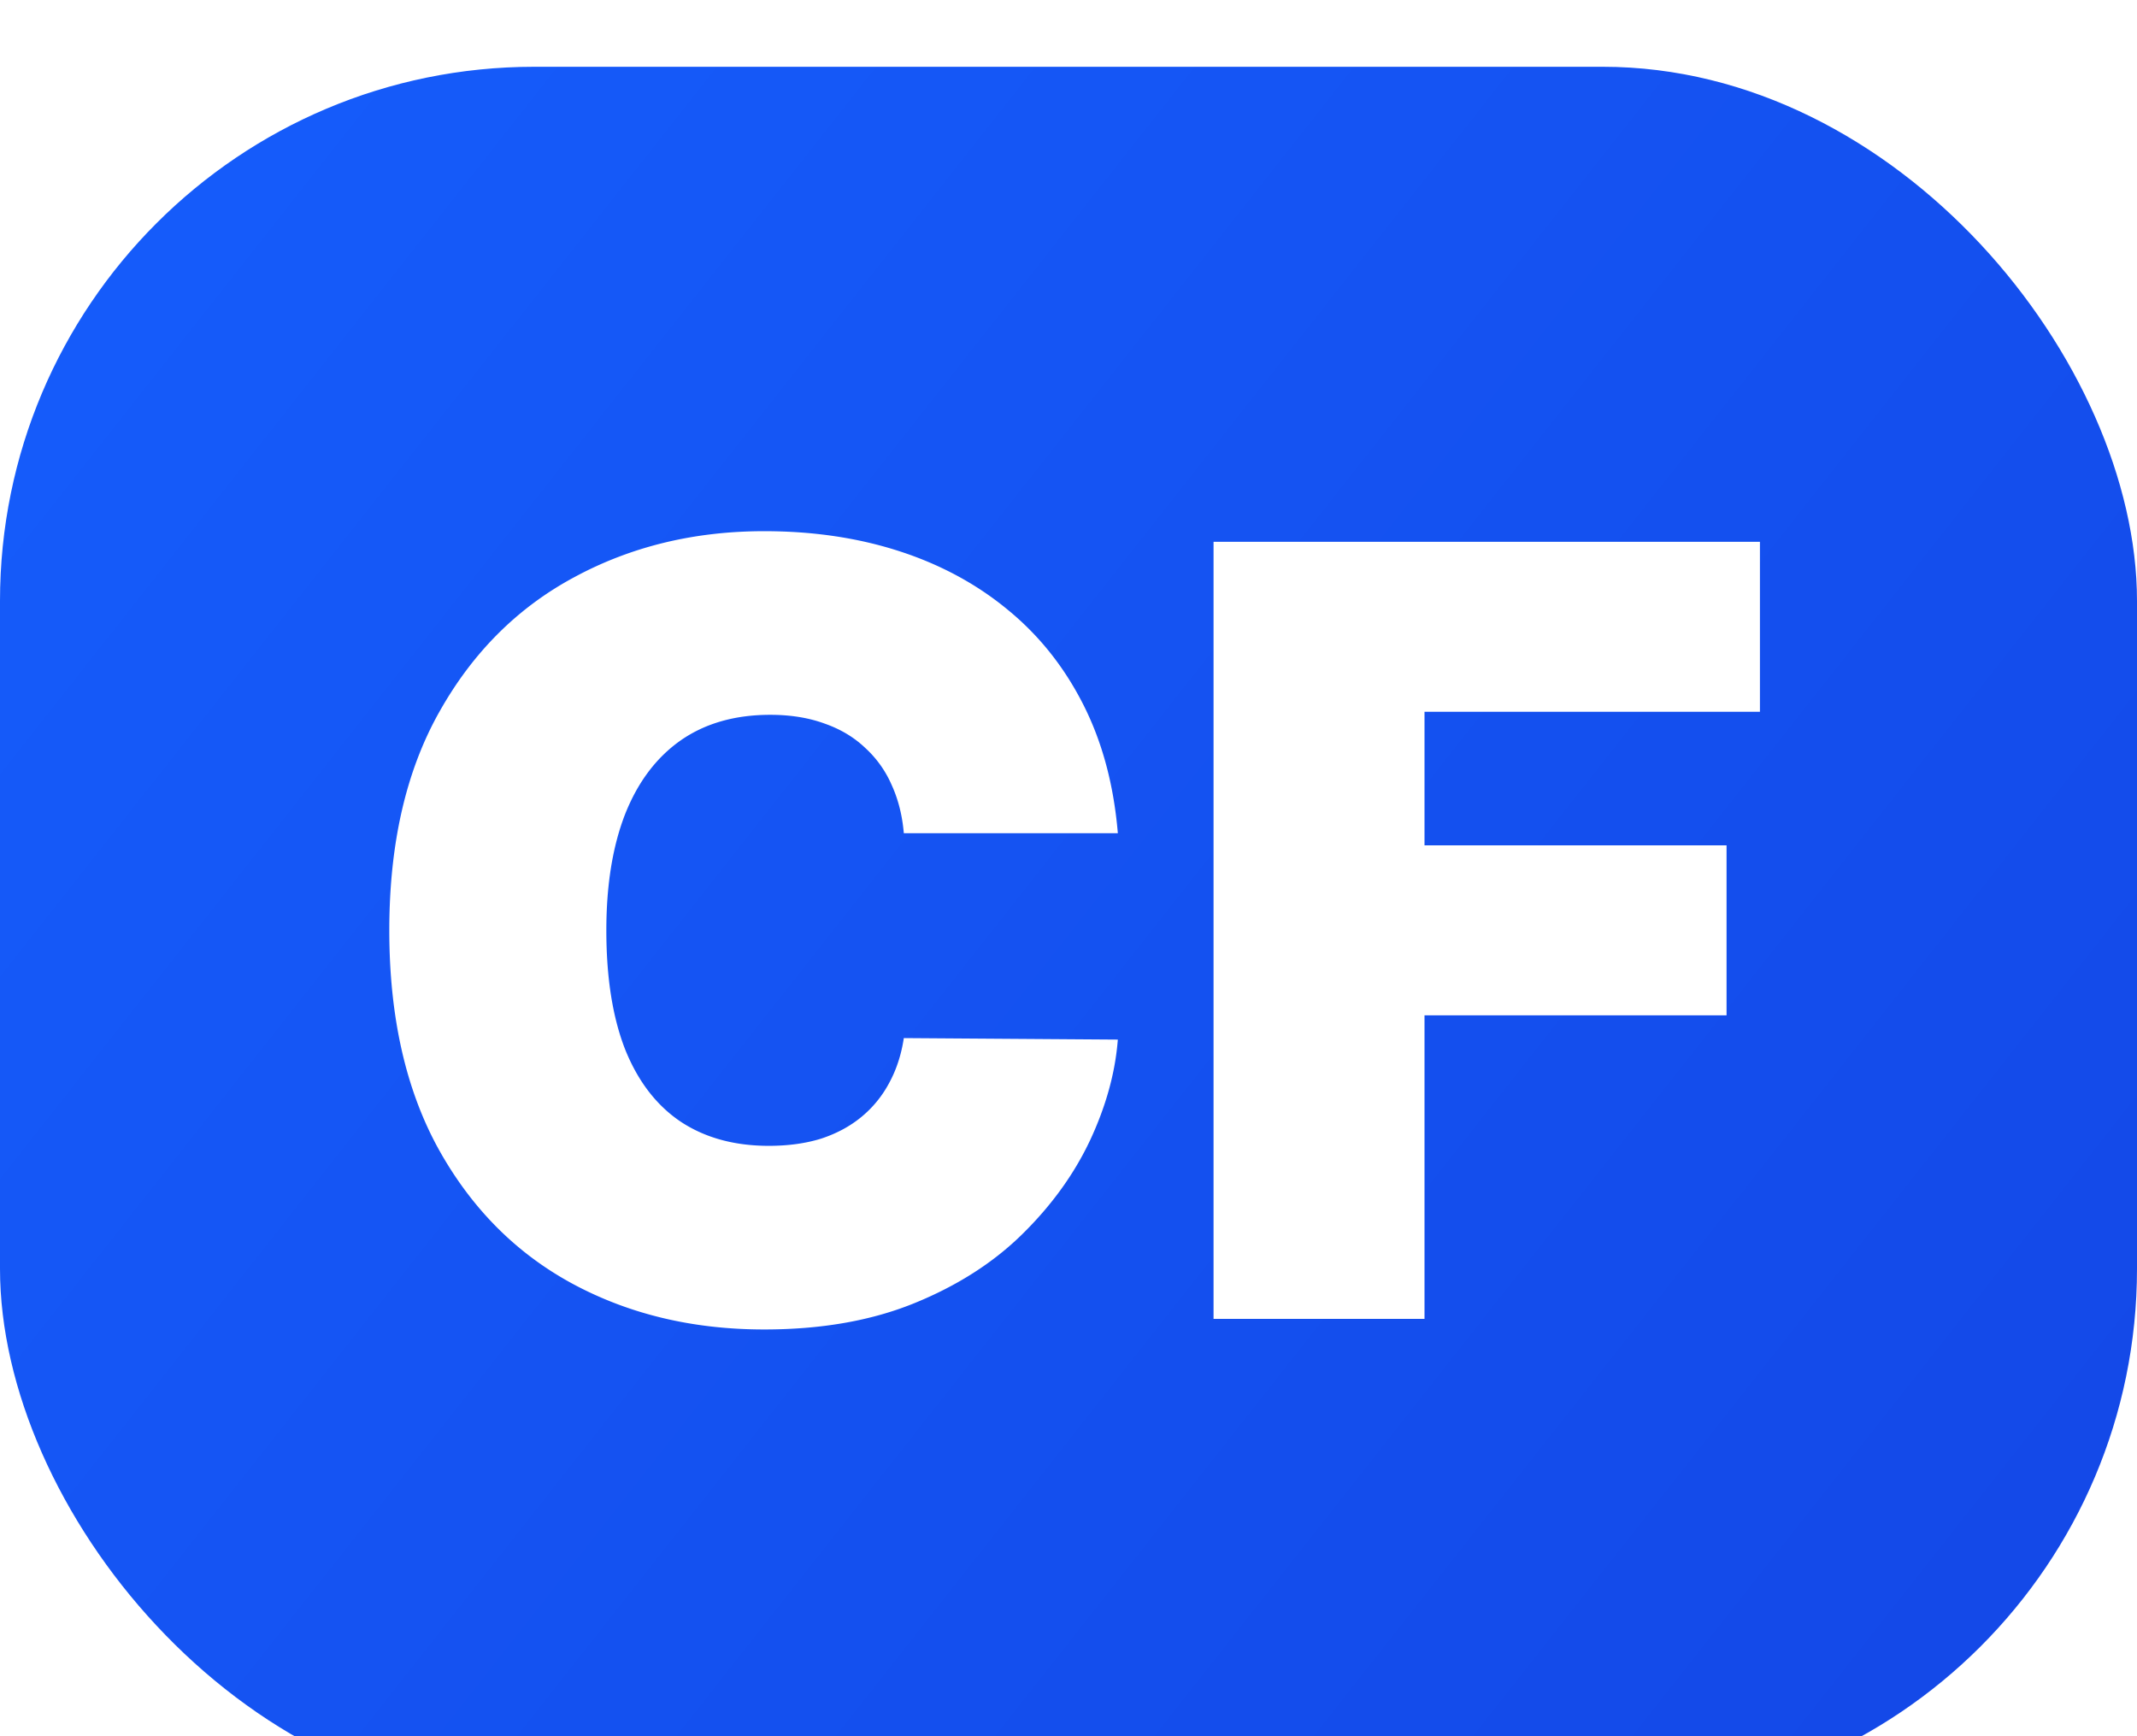
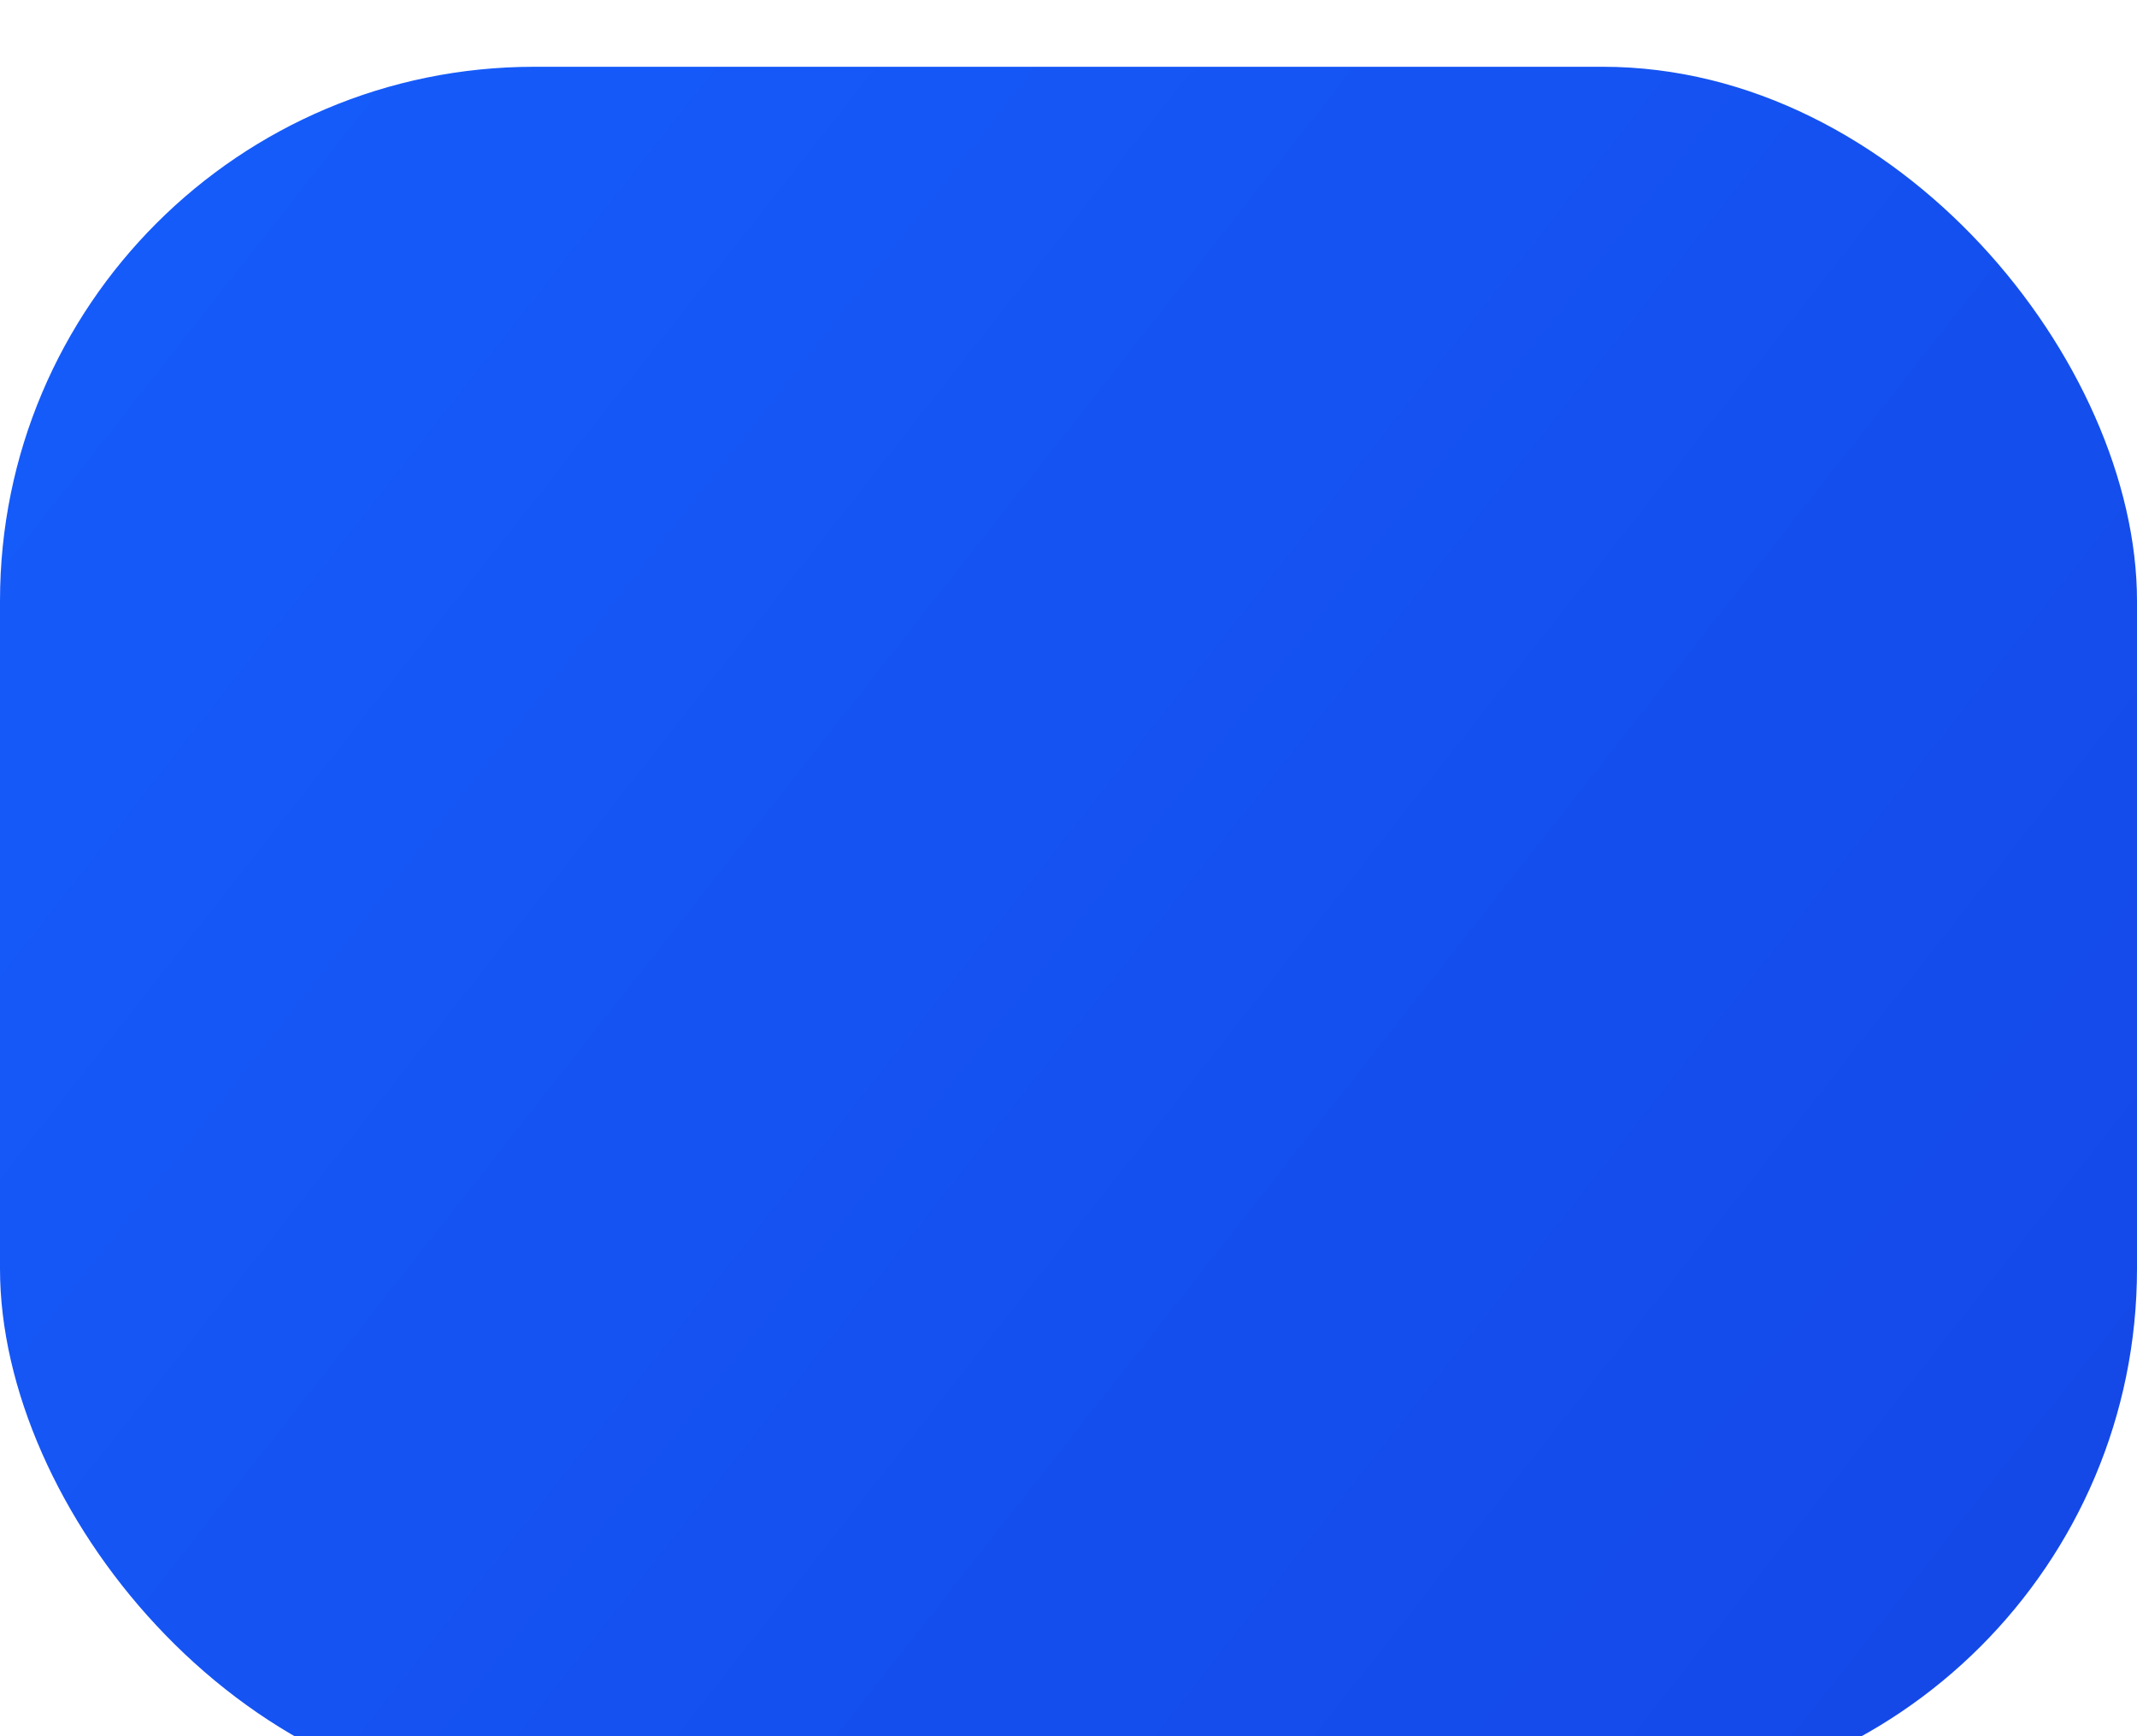
<svg xmlns="http://www.w3.org/2000/svg" fill="none" viewBox="0 0 128 104">
  <g filter="url(#a)">
    <rect width="128" height="104" fill="url(#b)" rx="32" />
-     <path fill="#fff" d="M66.954 45.91H54.136c-.09-1.061-.333-2.024-.727-2.887a6.517 6.517 0 0 0-1.59-2.228c-.668-.636-1.478-1.12-2.433-1.454-.954-.349-2.038-.523-3.25-.523-2.12 0-3.916.515-5.386 1.546-1.455 1.03-2.56 2.507-3.318 4.431-.743 1.925-1.114 4.235-1.114 6.932 0 2.849.379 5.235 1.137 7.16.772 1.908 1.886 3.348 3.34 4.318 1.455.954 3.205 1.431 5.25 1.431 1.167 0 2.213-.144 3.137-.431.924-.303 1.727-.735 2.409-1.296a6.71 6.71 0 0 0 1.659-2.023c.44-.803.735-1.704.886-2.704l12.818.09c-.151 1.97-.704 3.978-1.658 6.024-.955 2.03-2.311 3.908-4.069 5.636-1.742 1.712-3.901 3.09-6.477 4.136-2.576 1.046-5.568 1.568-8.977 1.568-4.273 0-8.106-.916-11.5-2.75-3.38-1.833-6.053-4.53-8.023-8.09-1.954-3.561-2.932-7.917-2.932-13.069 0-5.181 1-9.545 3-13.09 2-3.561 4.697-6.25 8.091-8.069 3.394-1.833 7.182-2.75 11.364-2.75 2.94 0 5.644.402 8.113 1.205 2.47.803 4.637 1.977 6.5 3.522 1.864 1.53 3.364 3.417 4.5 5.66 1.137 2.242 1.826 4.81 2.069 7.704ZM72.688 75V28.454h32.727v10.182H85.324v8h18.091v10.182H85.324V75H72.688Z" />
  </g>
  <defs>
    <linearGradient id="b" x1="0" x2="129.544" y1="0" y2="102.04" gradientUnits="userSpaceOnUse">
      <stop stop-color="#155DFC" />
      <stop offset="1" stop-color="#1447E6" />
    </linearGradient>
    <filter id="a" width="128" height="106" x="0" y="0" color-interpolation-filters="sRGB" filterUnits="userSpaceOnUse">
      <feFlood flood-opacity="0" result="BackgroundImageFix" />
      <feBlend in="SourceGraphic" in2="BackgroundImageFix" result="shape" />
      <feColorMatrix in="SourceAlpha" result="hardAlpha" values="0 0 0 0 0 0 0 0 0 0 0 0 0 0 0 0 0 0 127 0" />
      <feOffset dy="4" />
      <feGaussianBlur stdDeviation="1" />
      <feComposite in2="hardAlpha" k2="-1" k3="1" operator="arithmetic" />
      <feColorMatrix values="0 0 0 0 1 0 0 0 0 1 0 0 0 0 1 0 0 0 0.15 0" />
      <feBlend in2="shape" result="effect1_innerShadow_806_8" />
    </filter>
  </defs>
</svg>